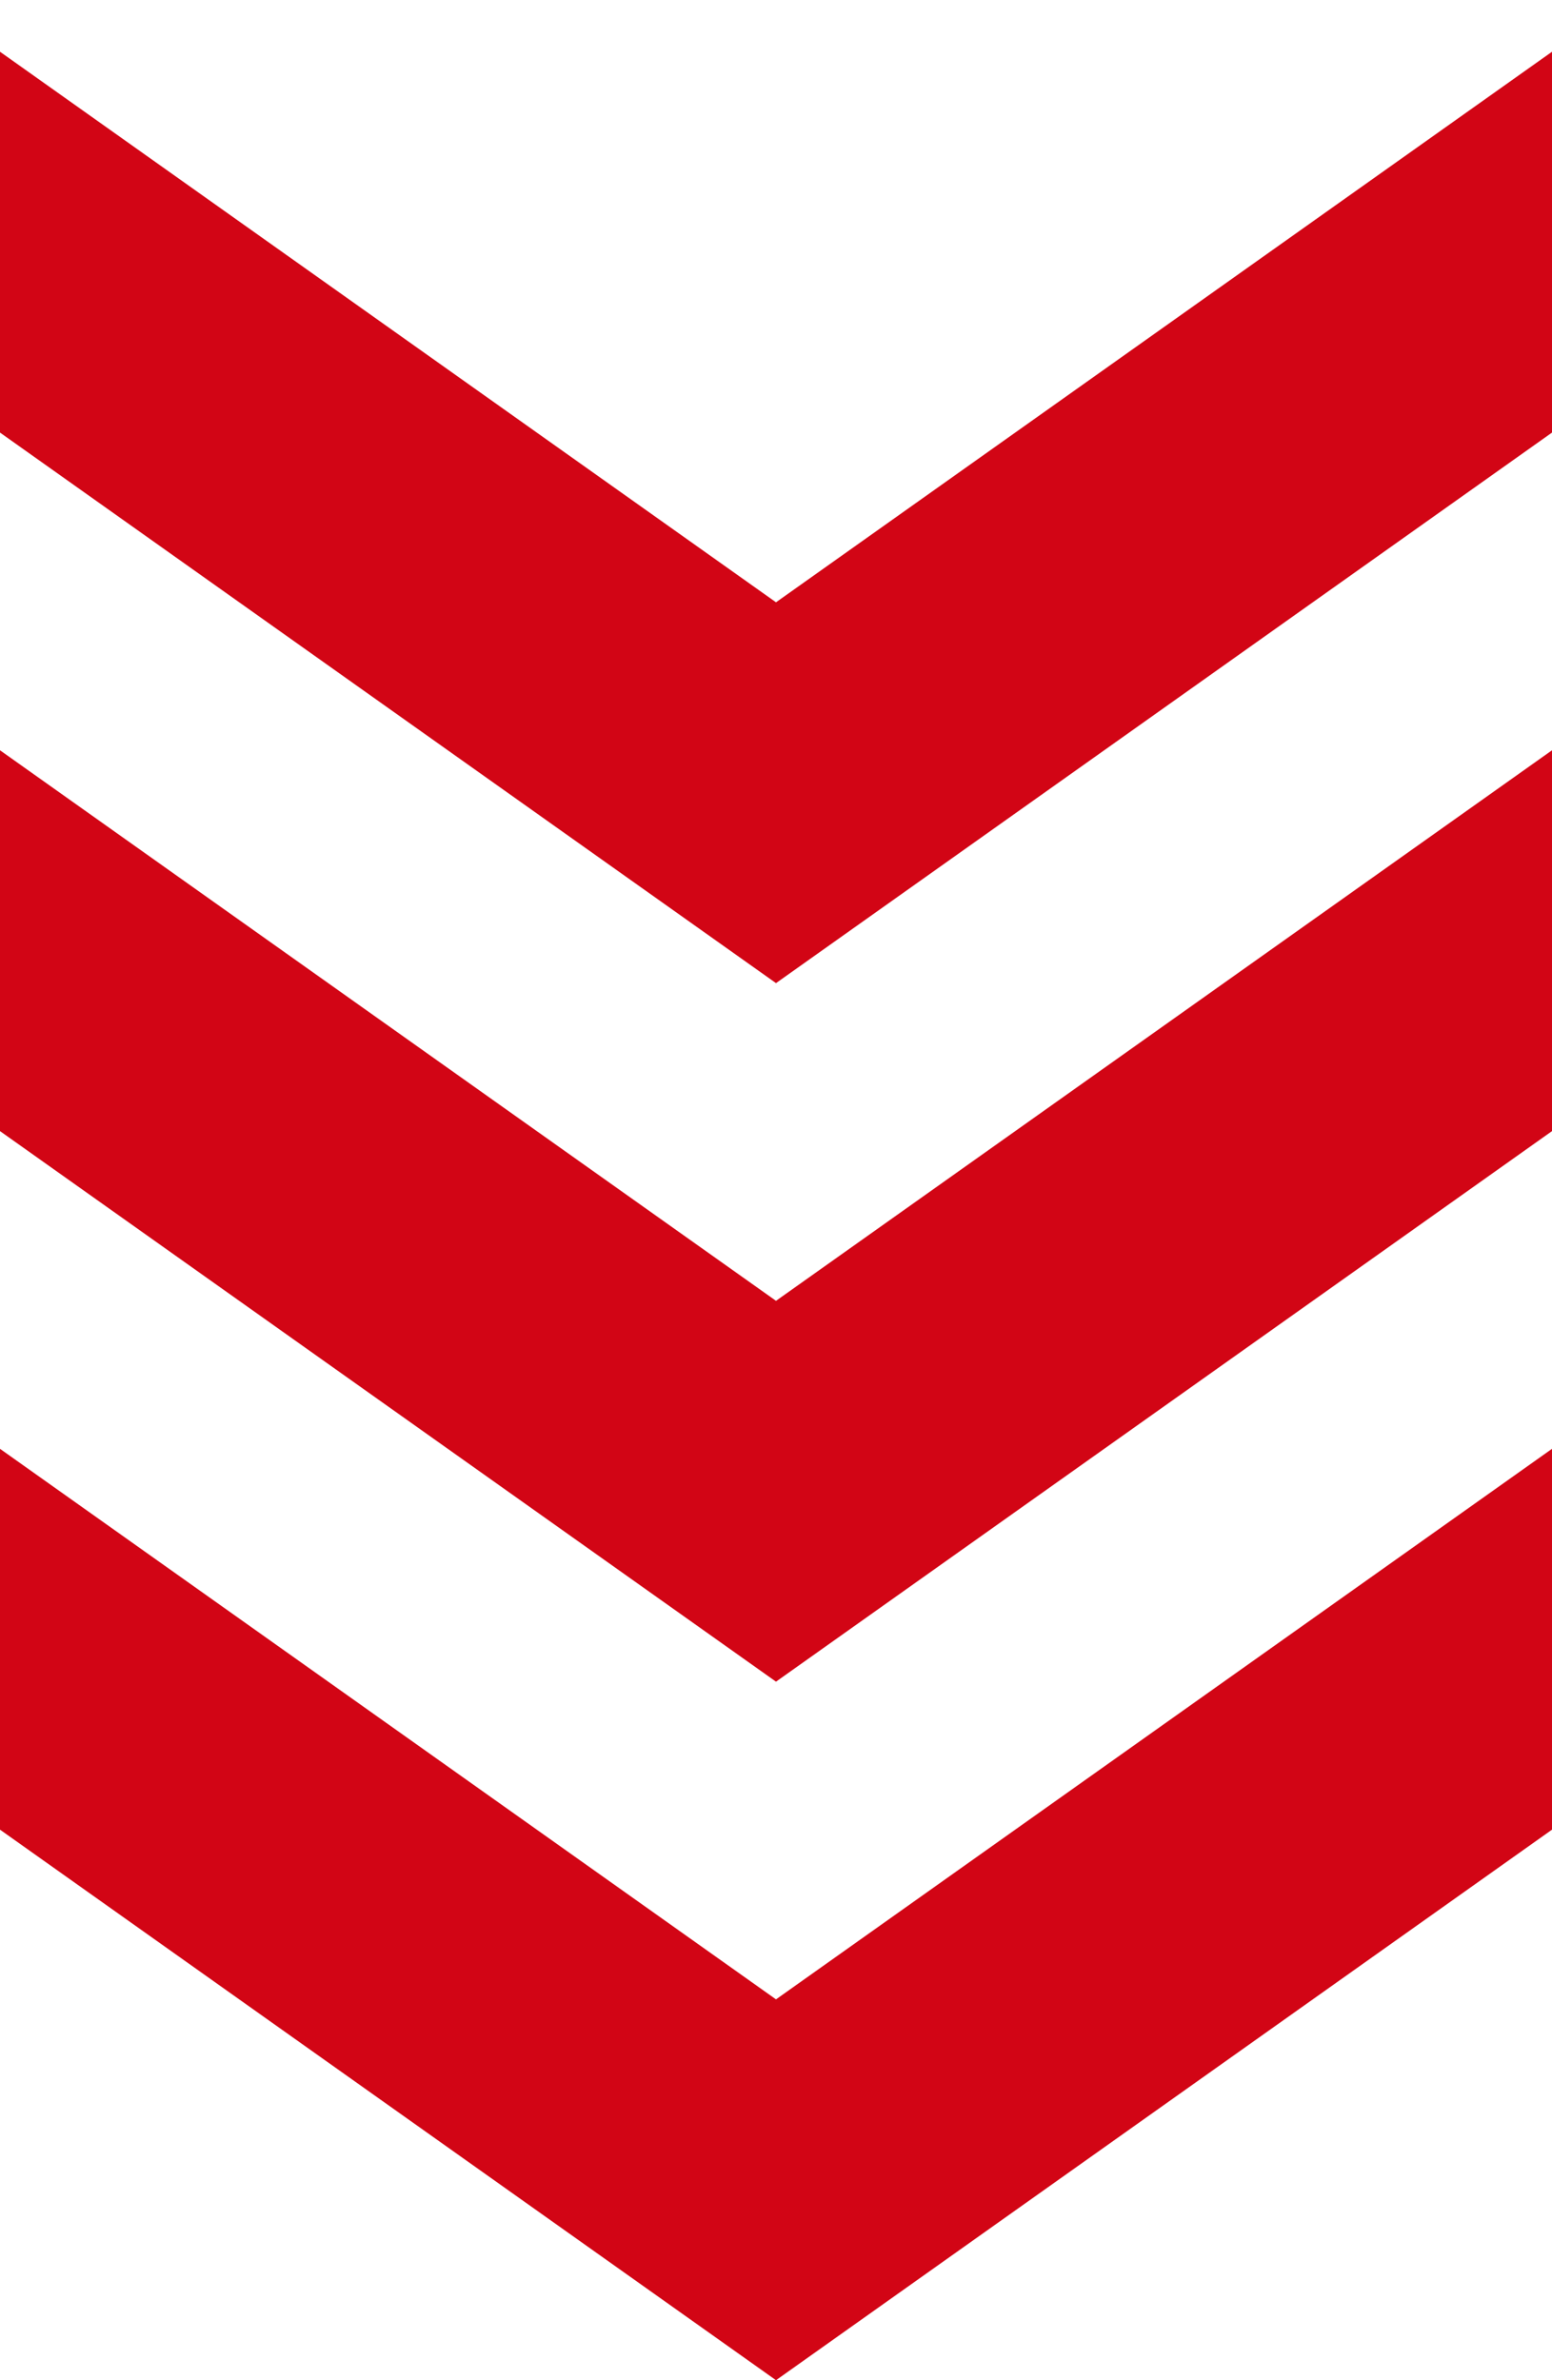
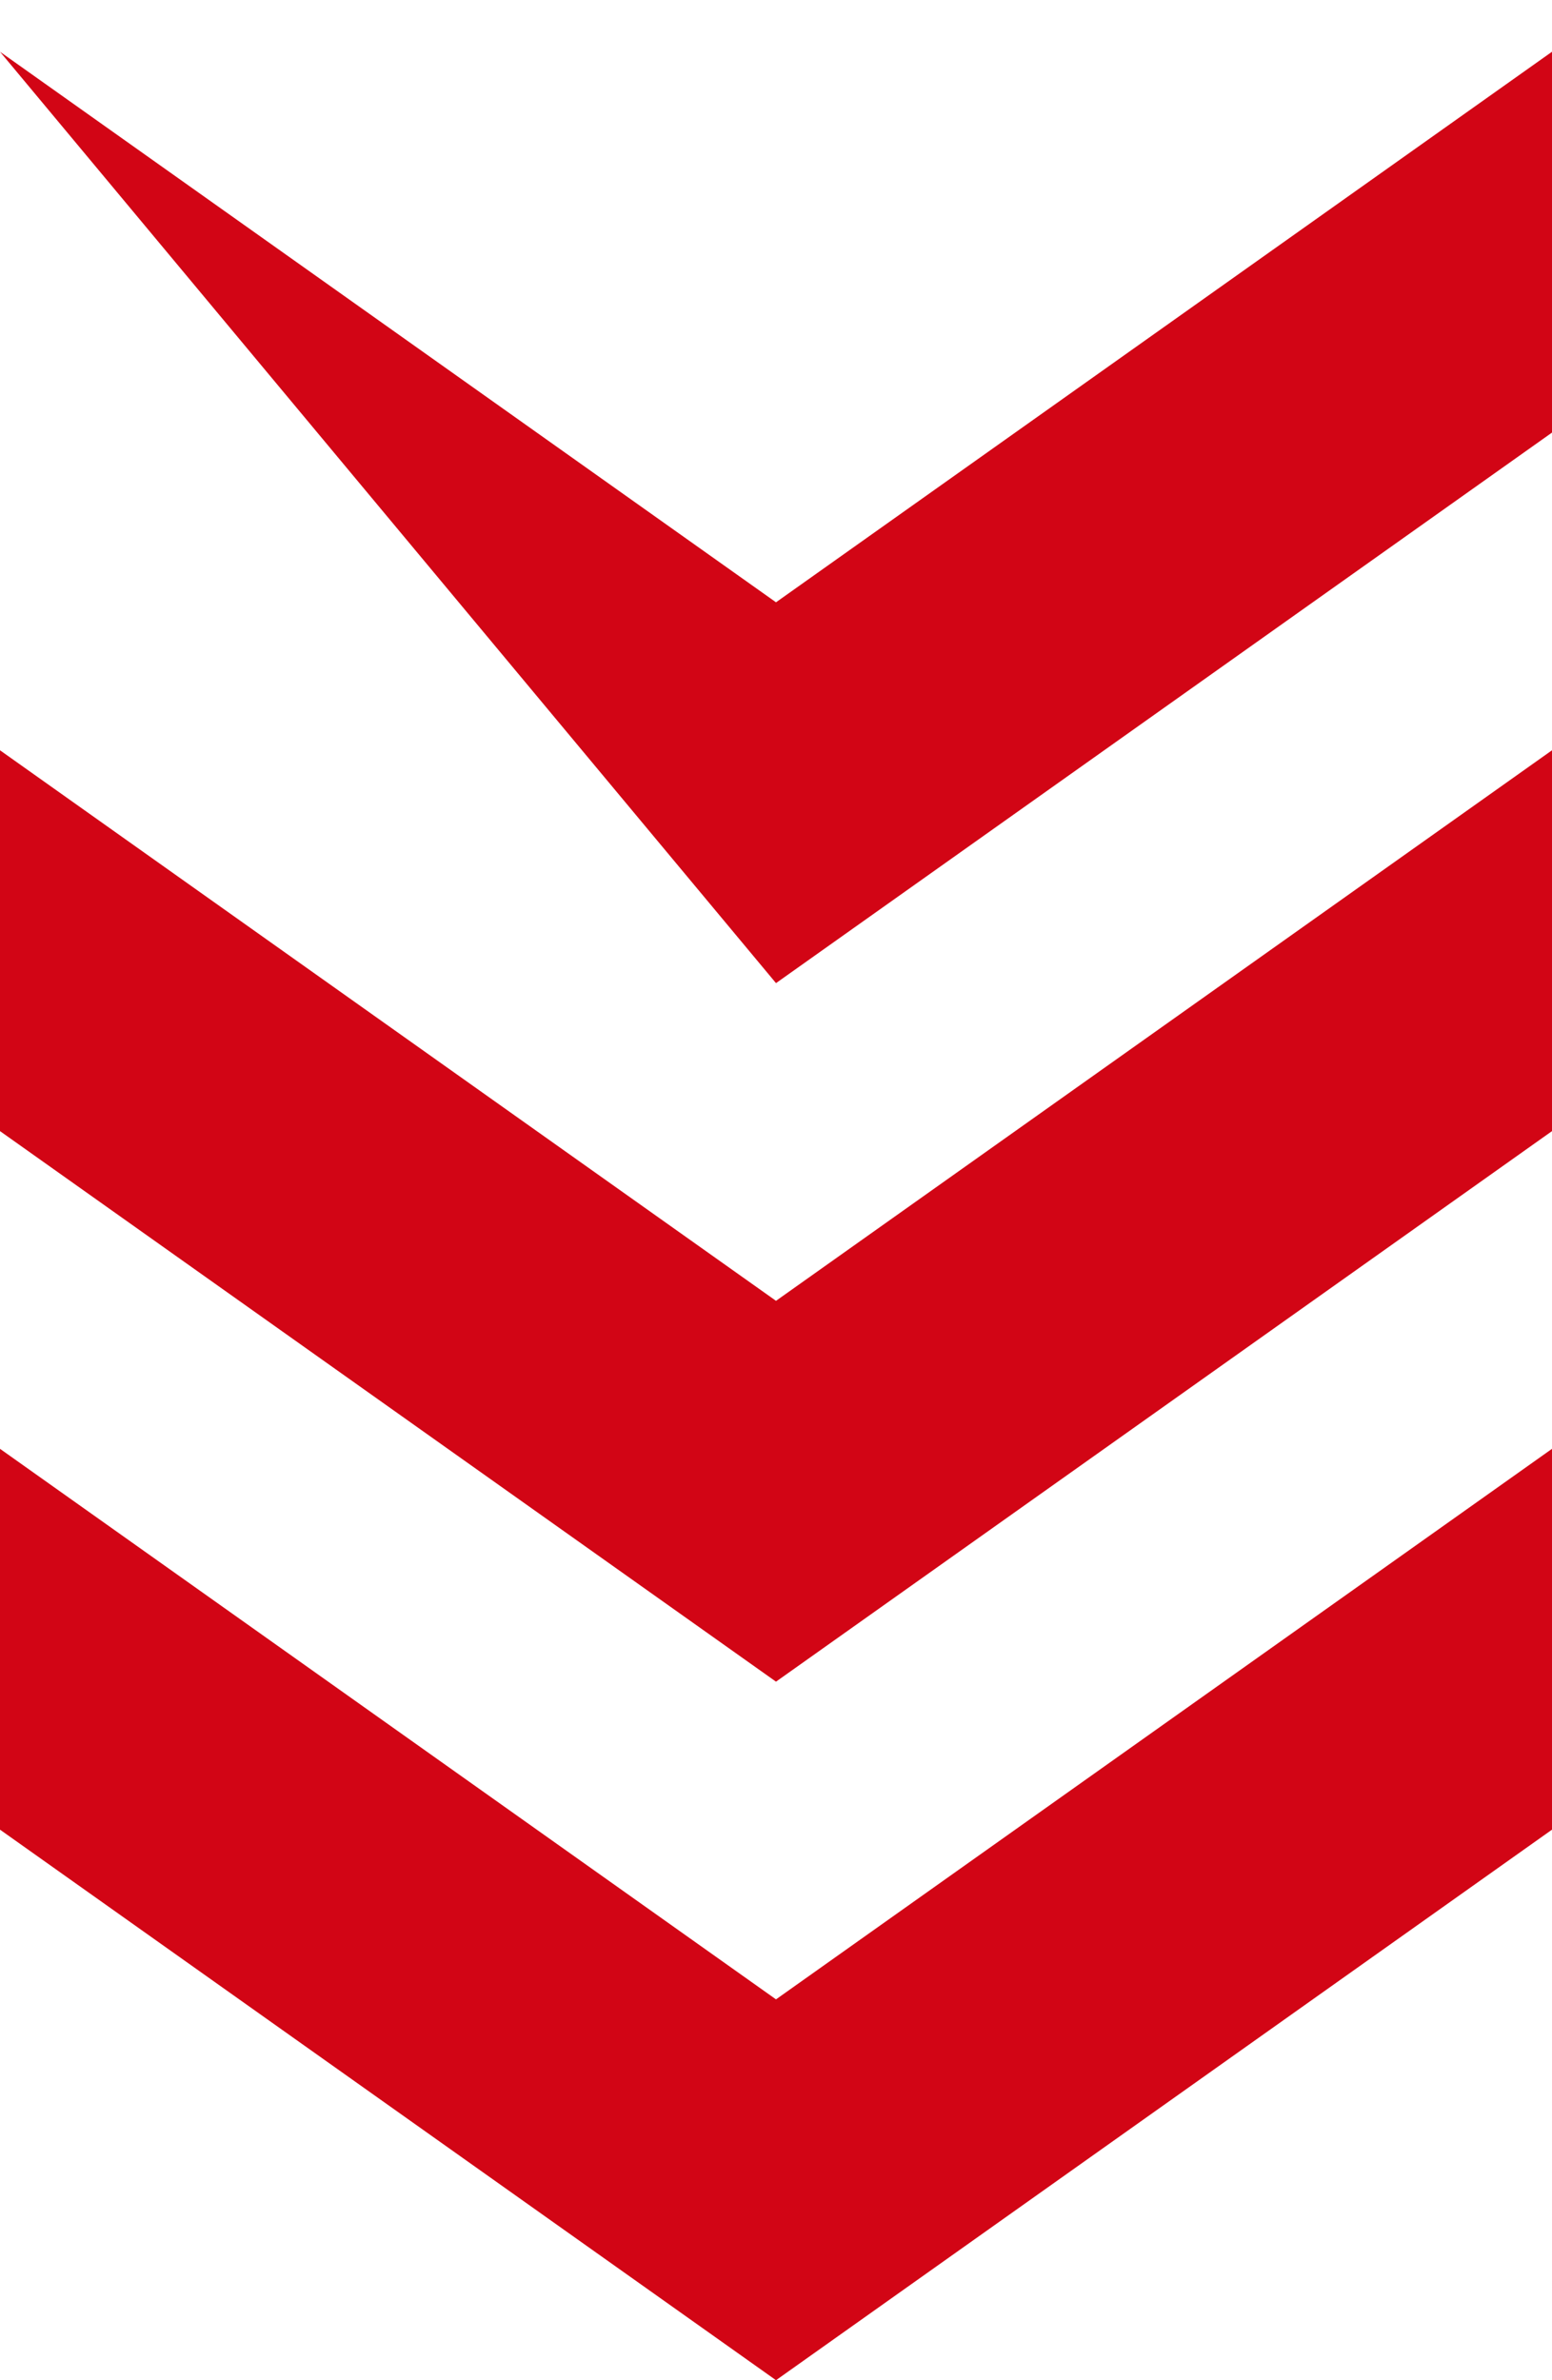
<svg xmlns="http://www.w3.org/2000/svg" width="15px" height="23px" viewBox="0 0 15 23" version="1.1">
  <title>Combined Shape</title>
  <desc>Created with Sketch.</desc>
  <g id="03_About" stroke="none" stroke-width="1" fill="none" fill-rule="evenodd">
    <g id="03_About_desktop" transform="translate(-45, -2840)" fill="#D20515">
      <g id="Vert.-Nav" transform="translate(40, 811)">
        <g id="Group-Copy-7" transform="translate(0, 1904)">
          <g id="Group-Copy" transform="translate(4.5, 125.5)">
-             <path d="M8,9 L0.5,3.68 L0.5,-2.26590607e-15 L8,5.32 L15.5,4.89549229e-16 L15.5,3.68 L8,9 Z M8,15.75 L0.5,10.43 L0.5,6.75 L8,12.07 L15.5,6.75 L15.5,10.43 L8,15.75 Z M8,22.5 L0.5,17.18 L0.5,13.5 L8,18.82 L15.5,13.5 L15.5,17.18 L8,22.5 Z" id="Combined-Shape" />
+             <path d="M8,9 L0.5,-2.26590607e-15 L8,5.32 L15.5,4.89549229e-16 L15.5,3.68 L8,9 Z M8,15.75 L0.5,10.43 L0.5,6.75 L8,12.07 L15.5,6.75 L15.5,10.43 L8,15.75 Z M8,22.5 L0.5,17.18 L0.5,13.5 L8,18.82 L15.5,13.5 L15.5,17.18 L8,22.5 Z" id="Combined-Shape" />
          </g>
        </g>
      </g>
    </g>
  </g>
</svg>